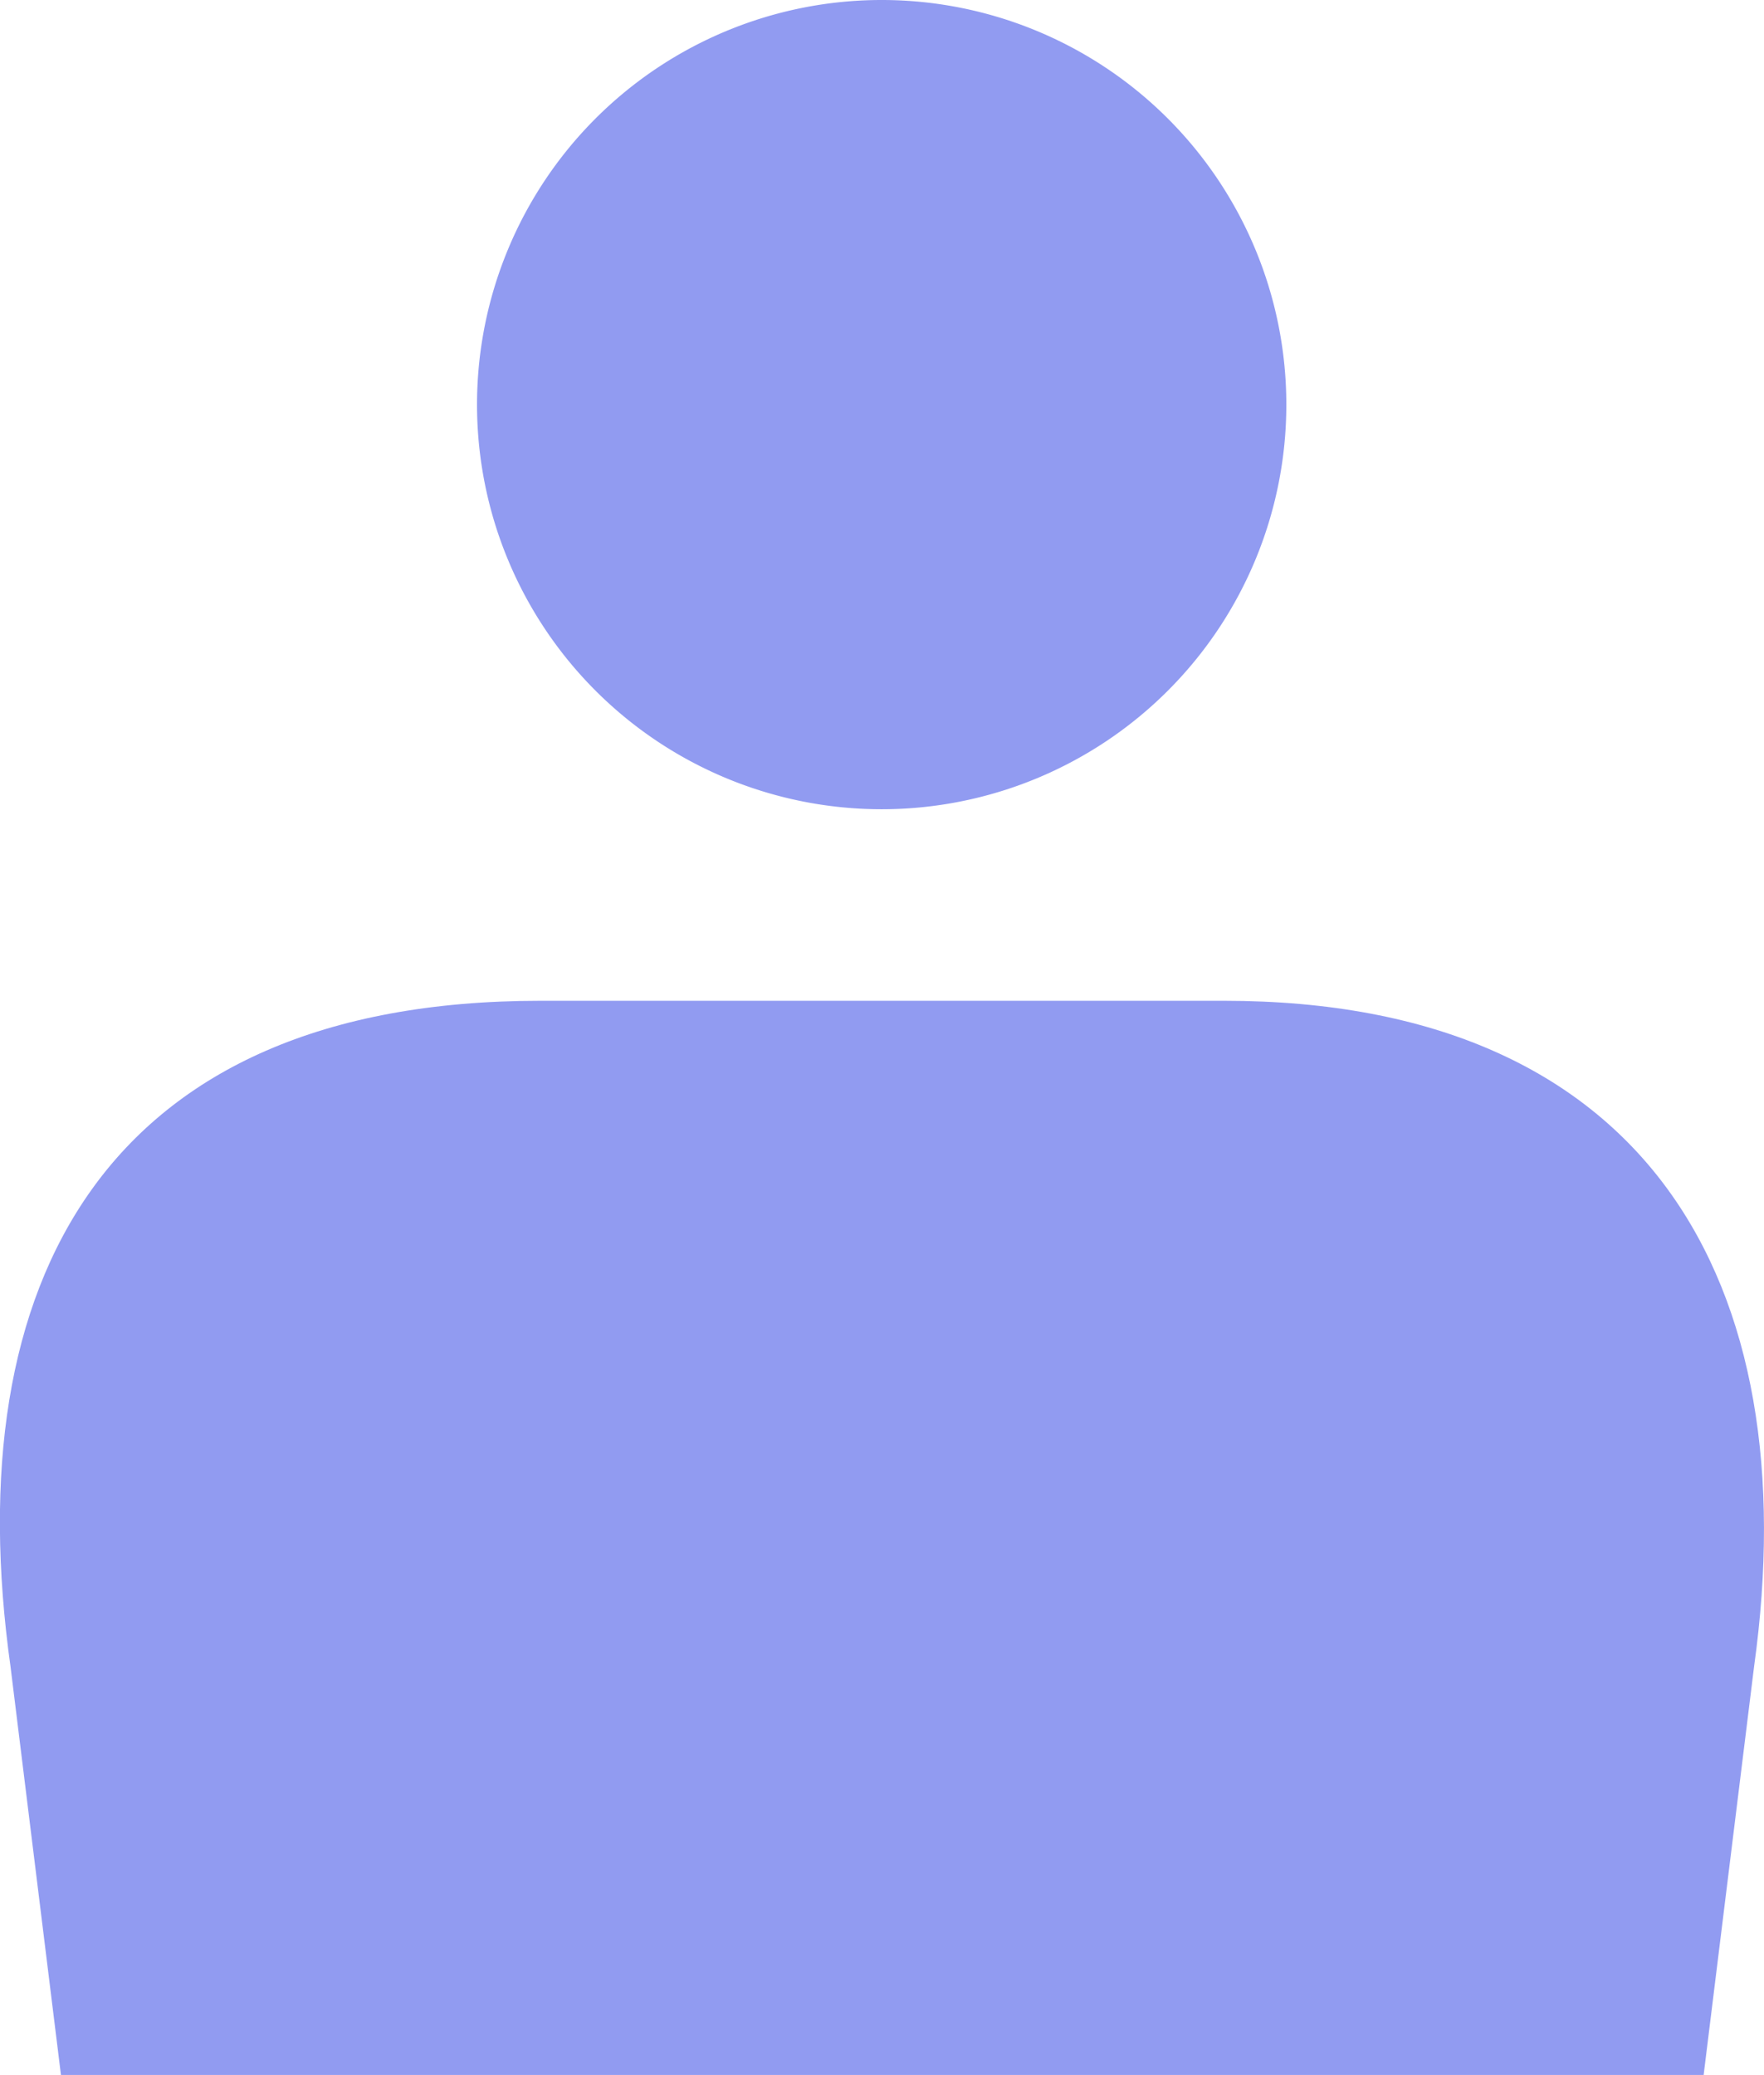
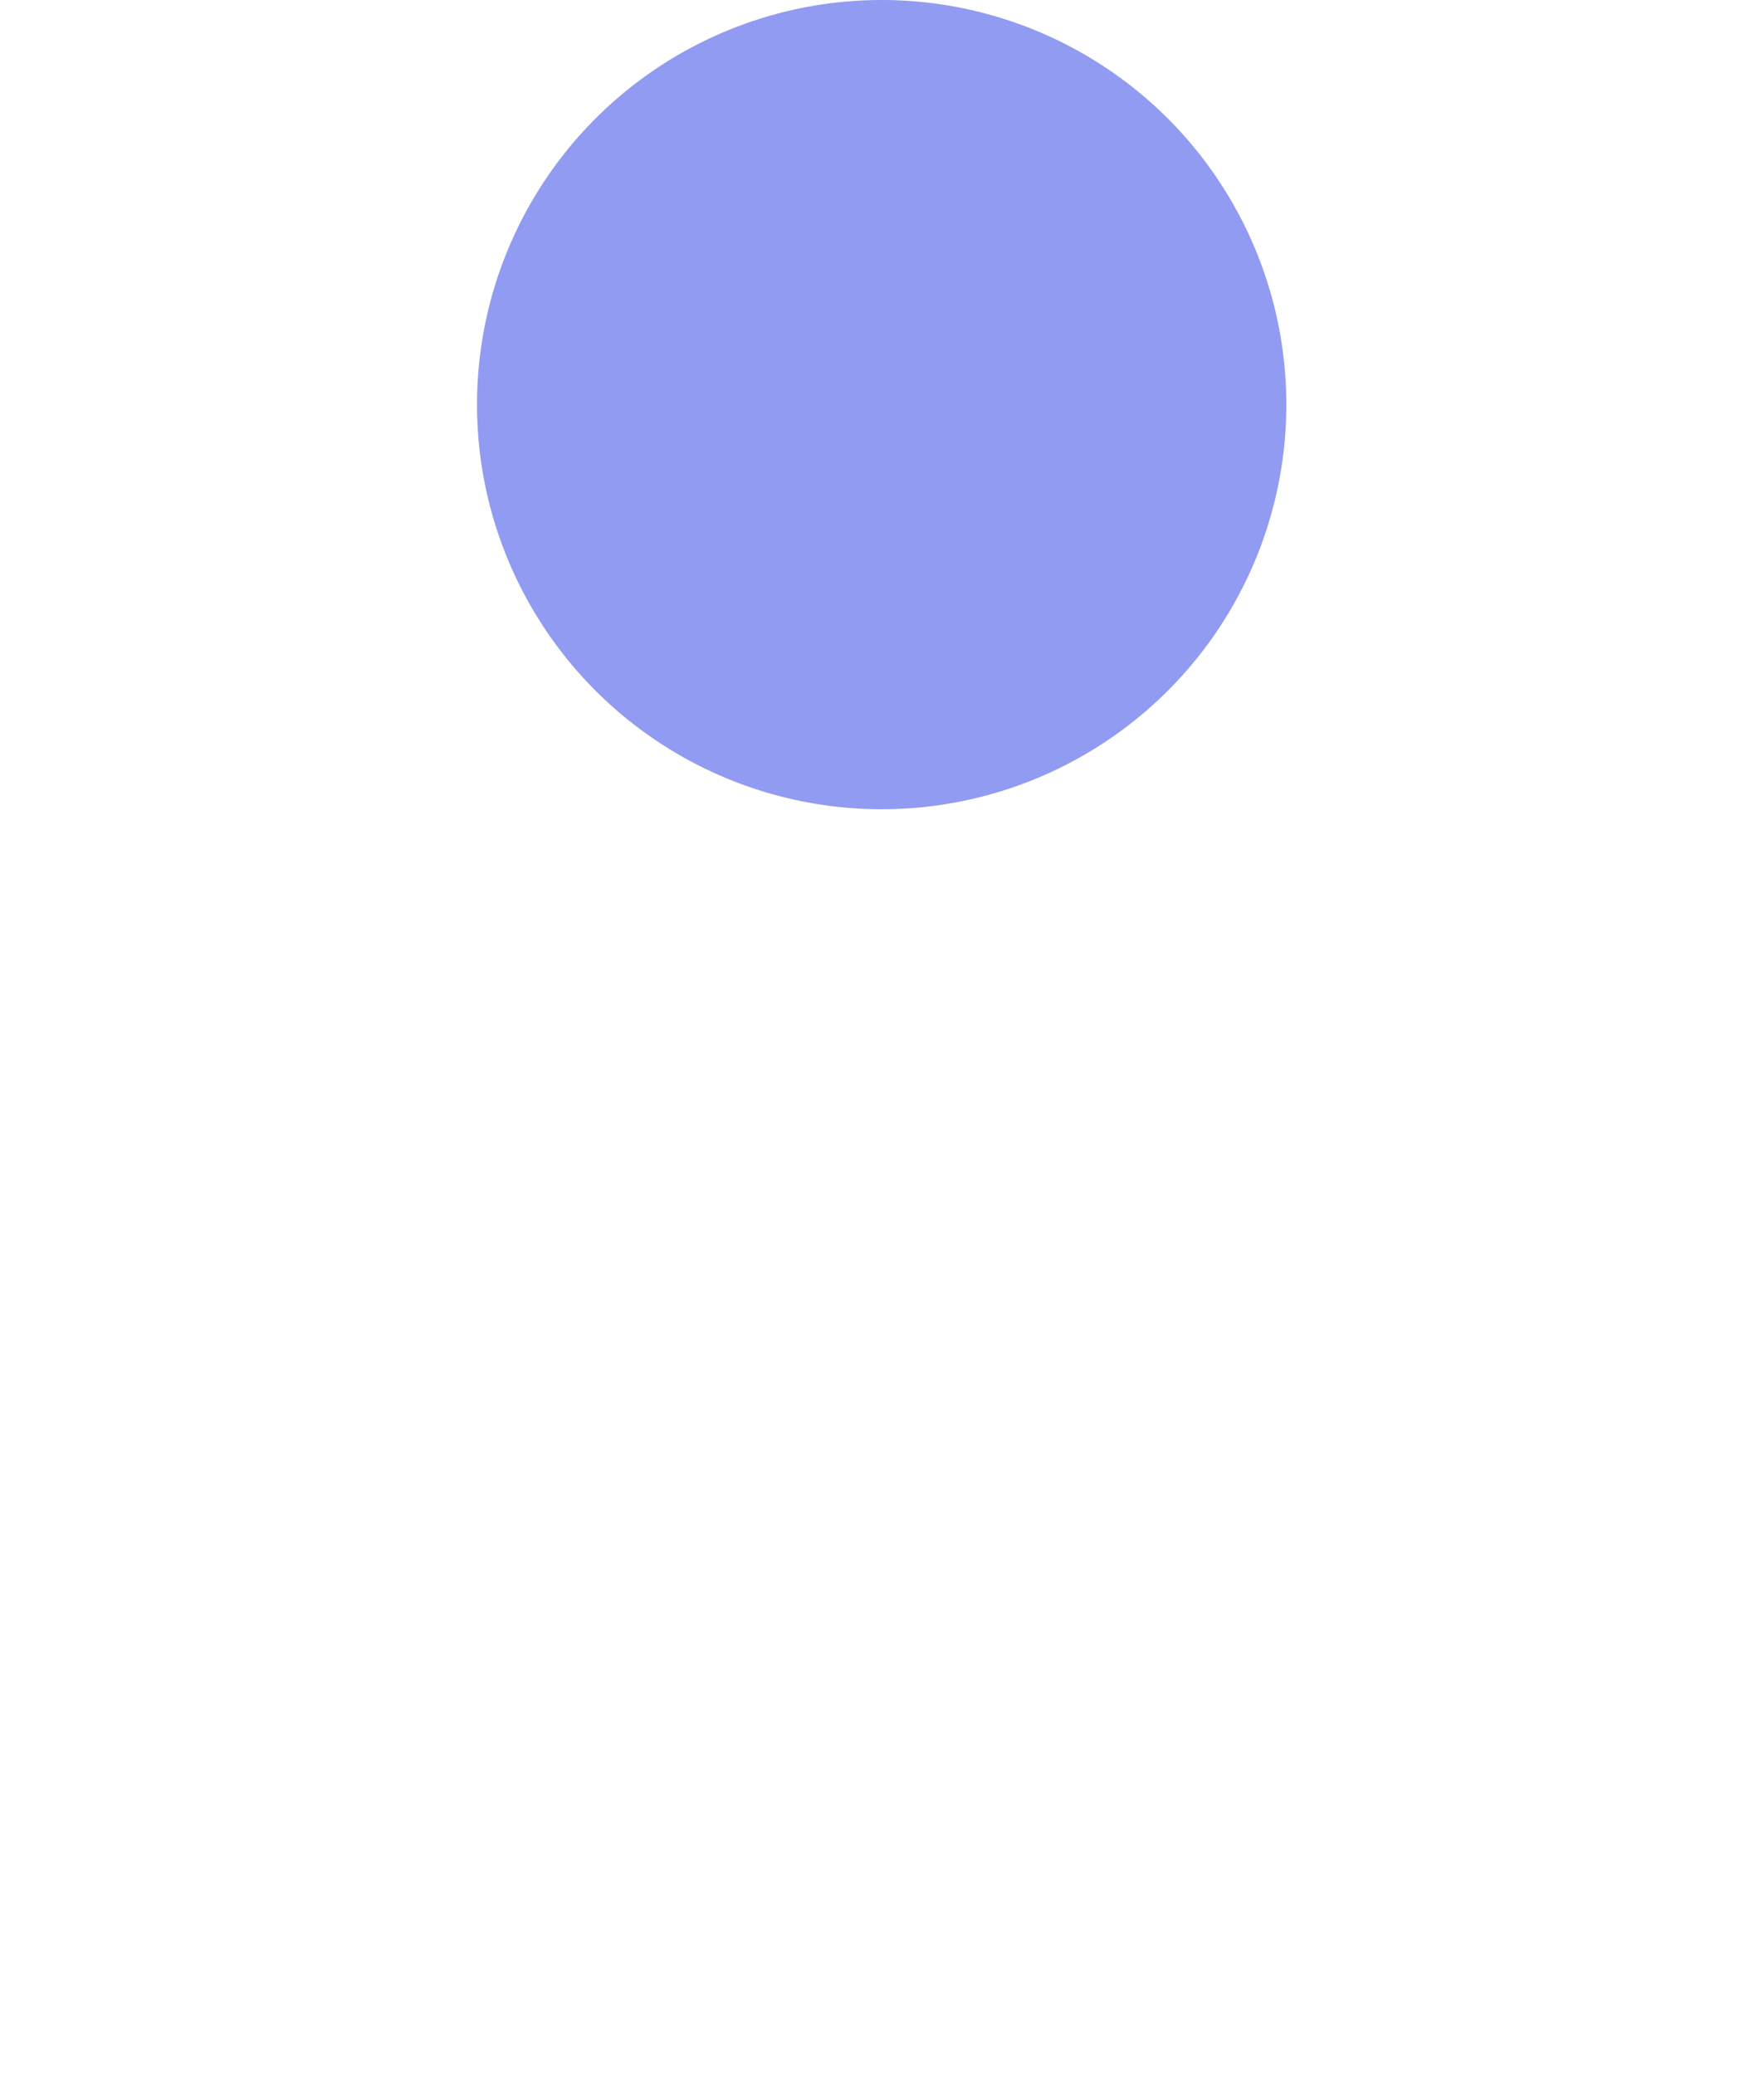
<svg xmlns="http://www.w3.org/2000/svg" width="27.202" height="32" viewBox="0 0 27.202 32">
  <g id="グループ_2555" data-name="グループ 2555" transform="translate(-5712.09 -1771.12)">
-     <path id="パス_44" data-name="パス 44" d="M5730.967,1786.554H5720.42c-6.715,0-9,4.333-8.168,10.267l.778,6.3h25.331l.778-6.3C5739.962,1790.887,5737.489,1786.554,5730.967,1786.554Z" fill="#919bf1" />
    <path id="パス_45" data-name="パス 45" d="M5719.446,1777.36a6.241,6.241,0,0,0,6.24,6.24h0a6.24,6.24,0,1,0-6.24-6.24Z" fill="#919bf1" />
  </g>
</svg>